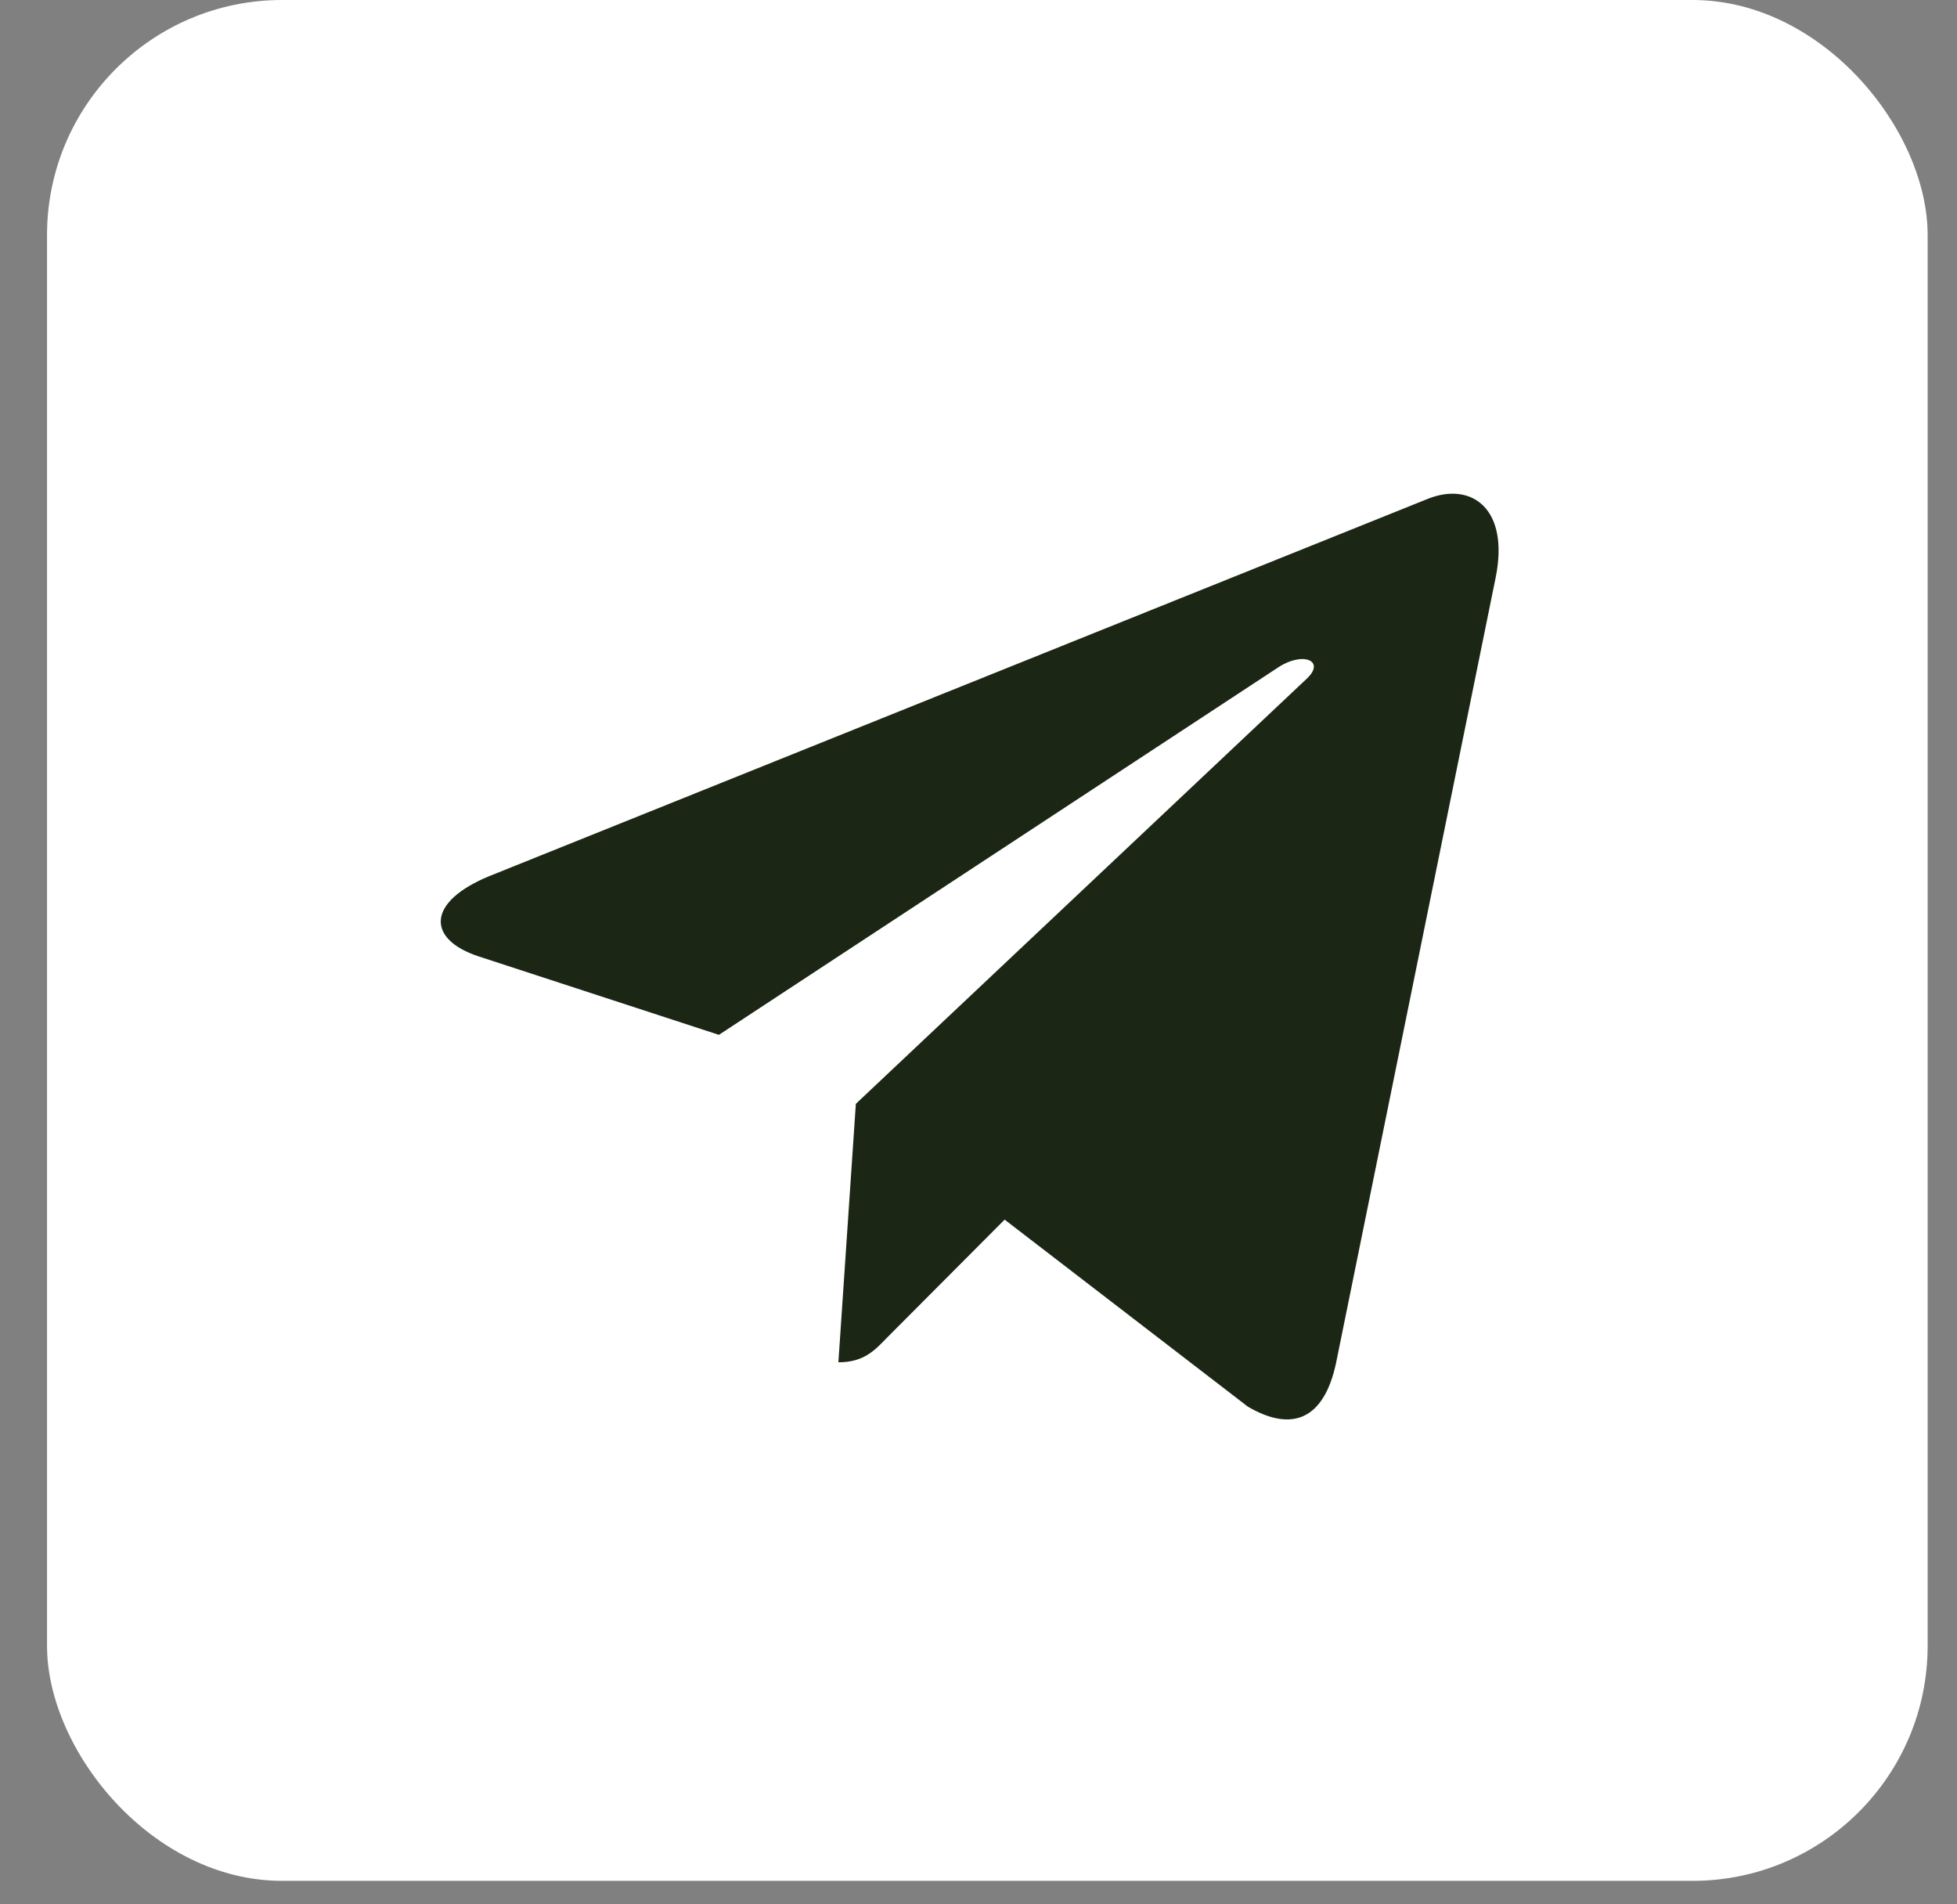
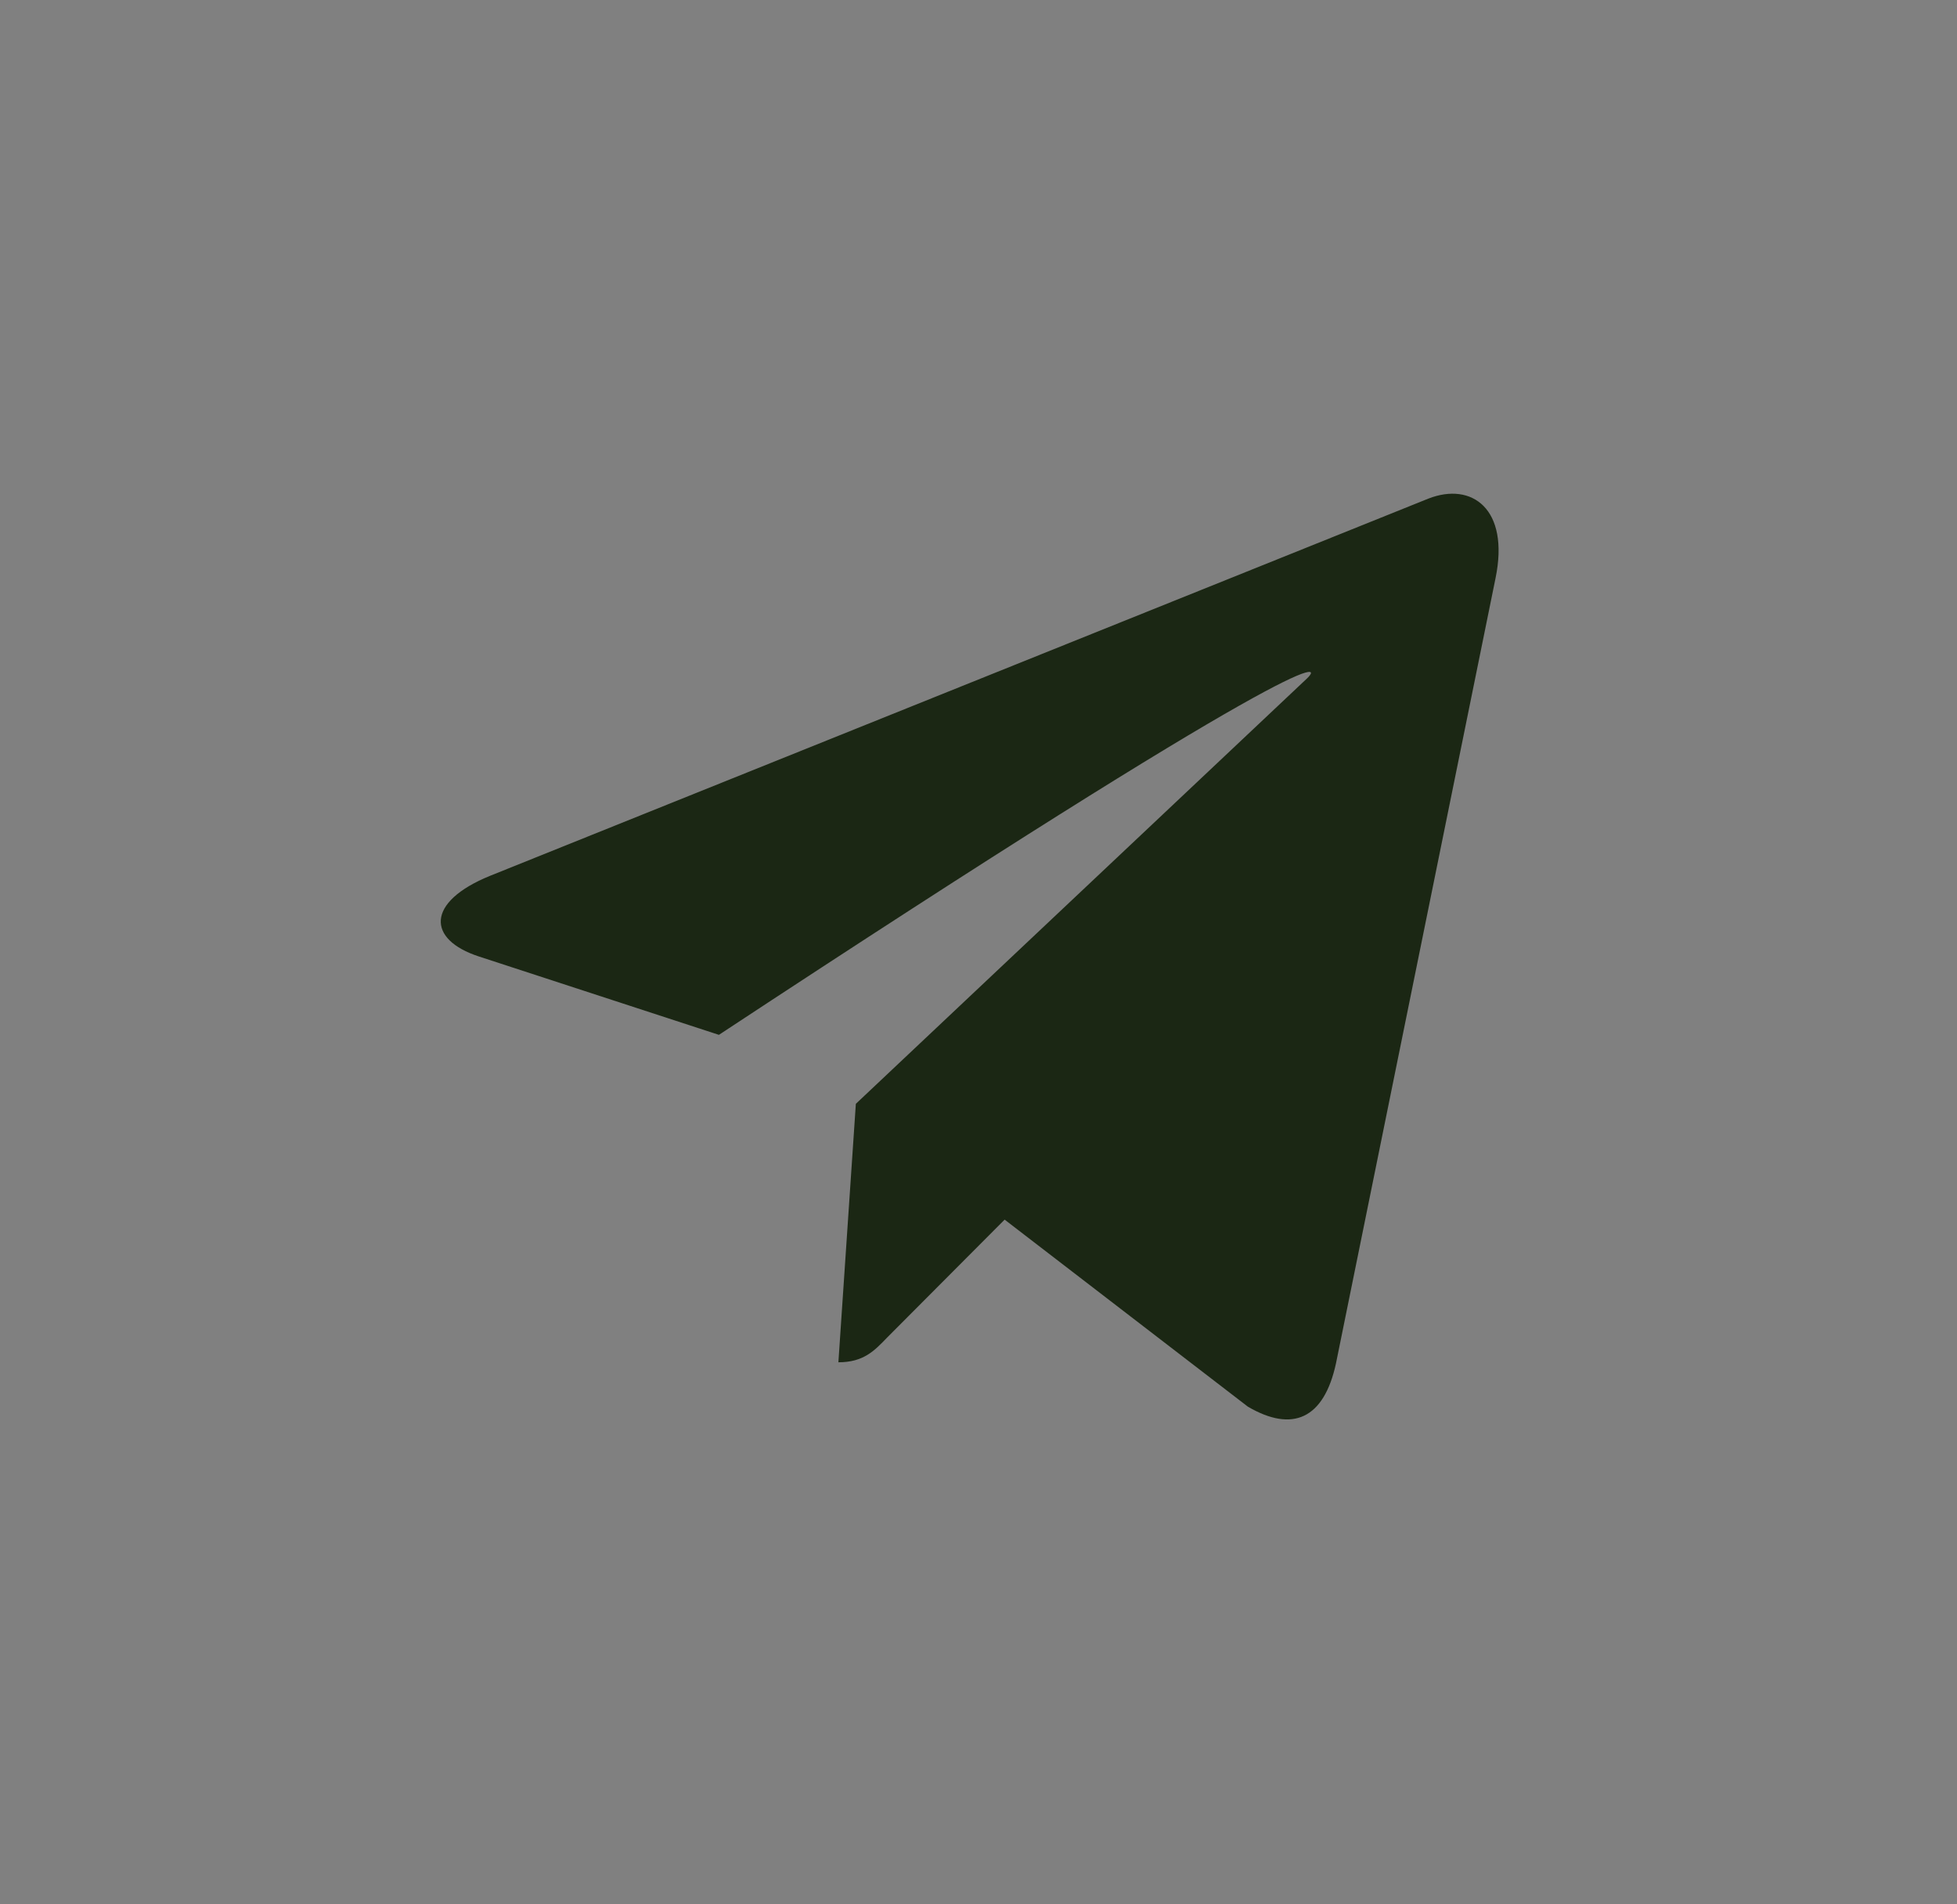
<svg xmlns="http://www.w3.org/2000/svg" width="37" height="36" viewBox="0 0 37 36" fill="none">
  <rect x="0" y="0" width="37" height="36" fill="#808080" stroke="none" />
-   <rect x="0.889" width="35.556" height="35.556" rx="4.444" fill="white" />
-   <path d="M16.181 20.867L15.851 25.753C16.324 25.753 16.529 25.539 16.775 25.283L18.994 23.056L23.593 26.592C24.436 27.085 25.03 26.826 25.258 25.777L28.276 10.927C28.544 9.618 27.826 9.105 27.005 9.426L9.262 16.558C8.051 17.052 8.069 17.761 9.056 18.082L13.592 19.563L24.129 12.641C24.624 12.296 25.075 12.487 24.704 12.832L16.181 20.867Z" fill="#1B2714" />
+   <path d="M16.181 20.867L15.851 25.753C16.324 25.753 16.529 25.539 16.775 25.283L18.994 23.056L23.593 26.592C24.436 27.085 25.03 26.826 25.258 25.777L28.276 10.927C28.544 9.618 27.826 9.105 27.005 9.426L9.262 16.558C8.051 17.052 8.069 17.761 9.056 18.082L13.592 19.563C24.624 12.296 25.075 12.487 24.704 12.832L16.181 20.867Z" fill="#1B2714" />
</svg>